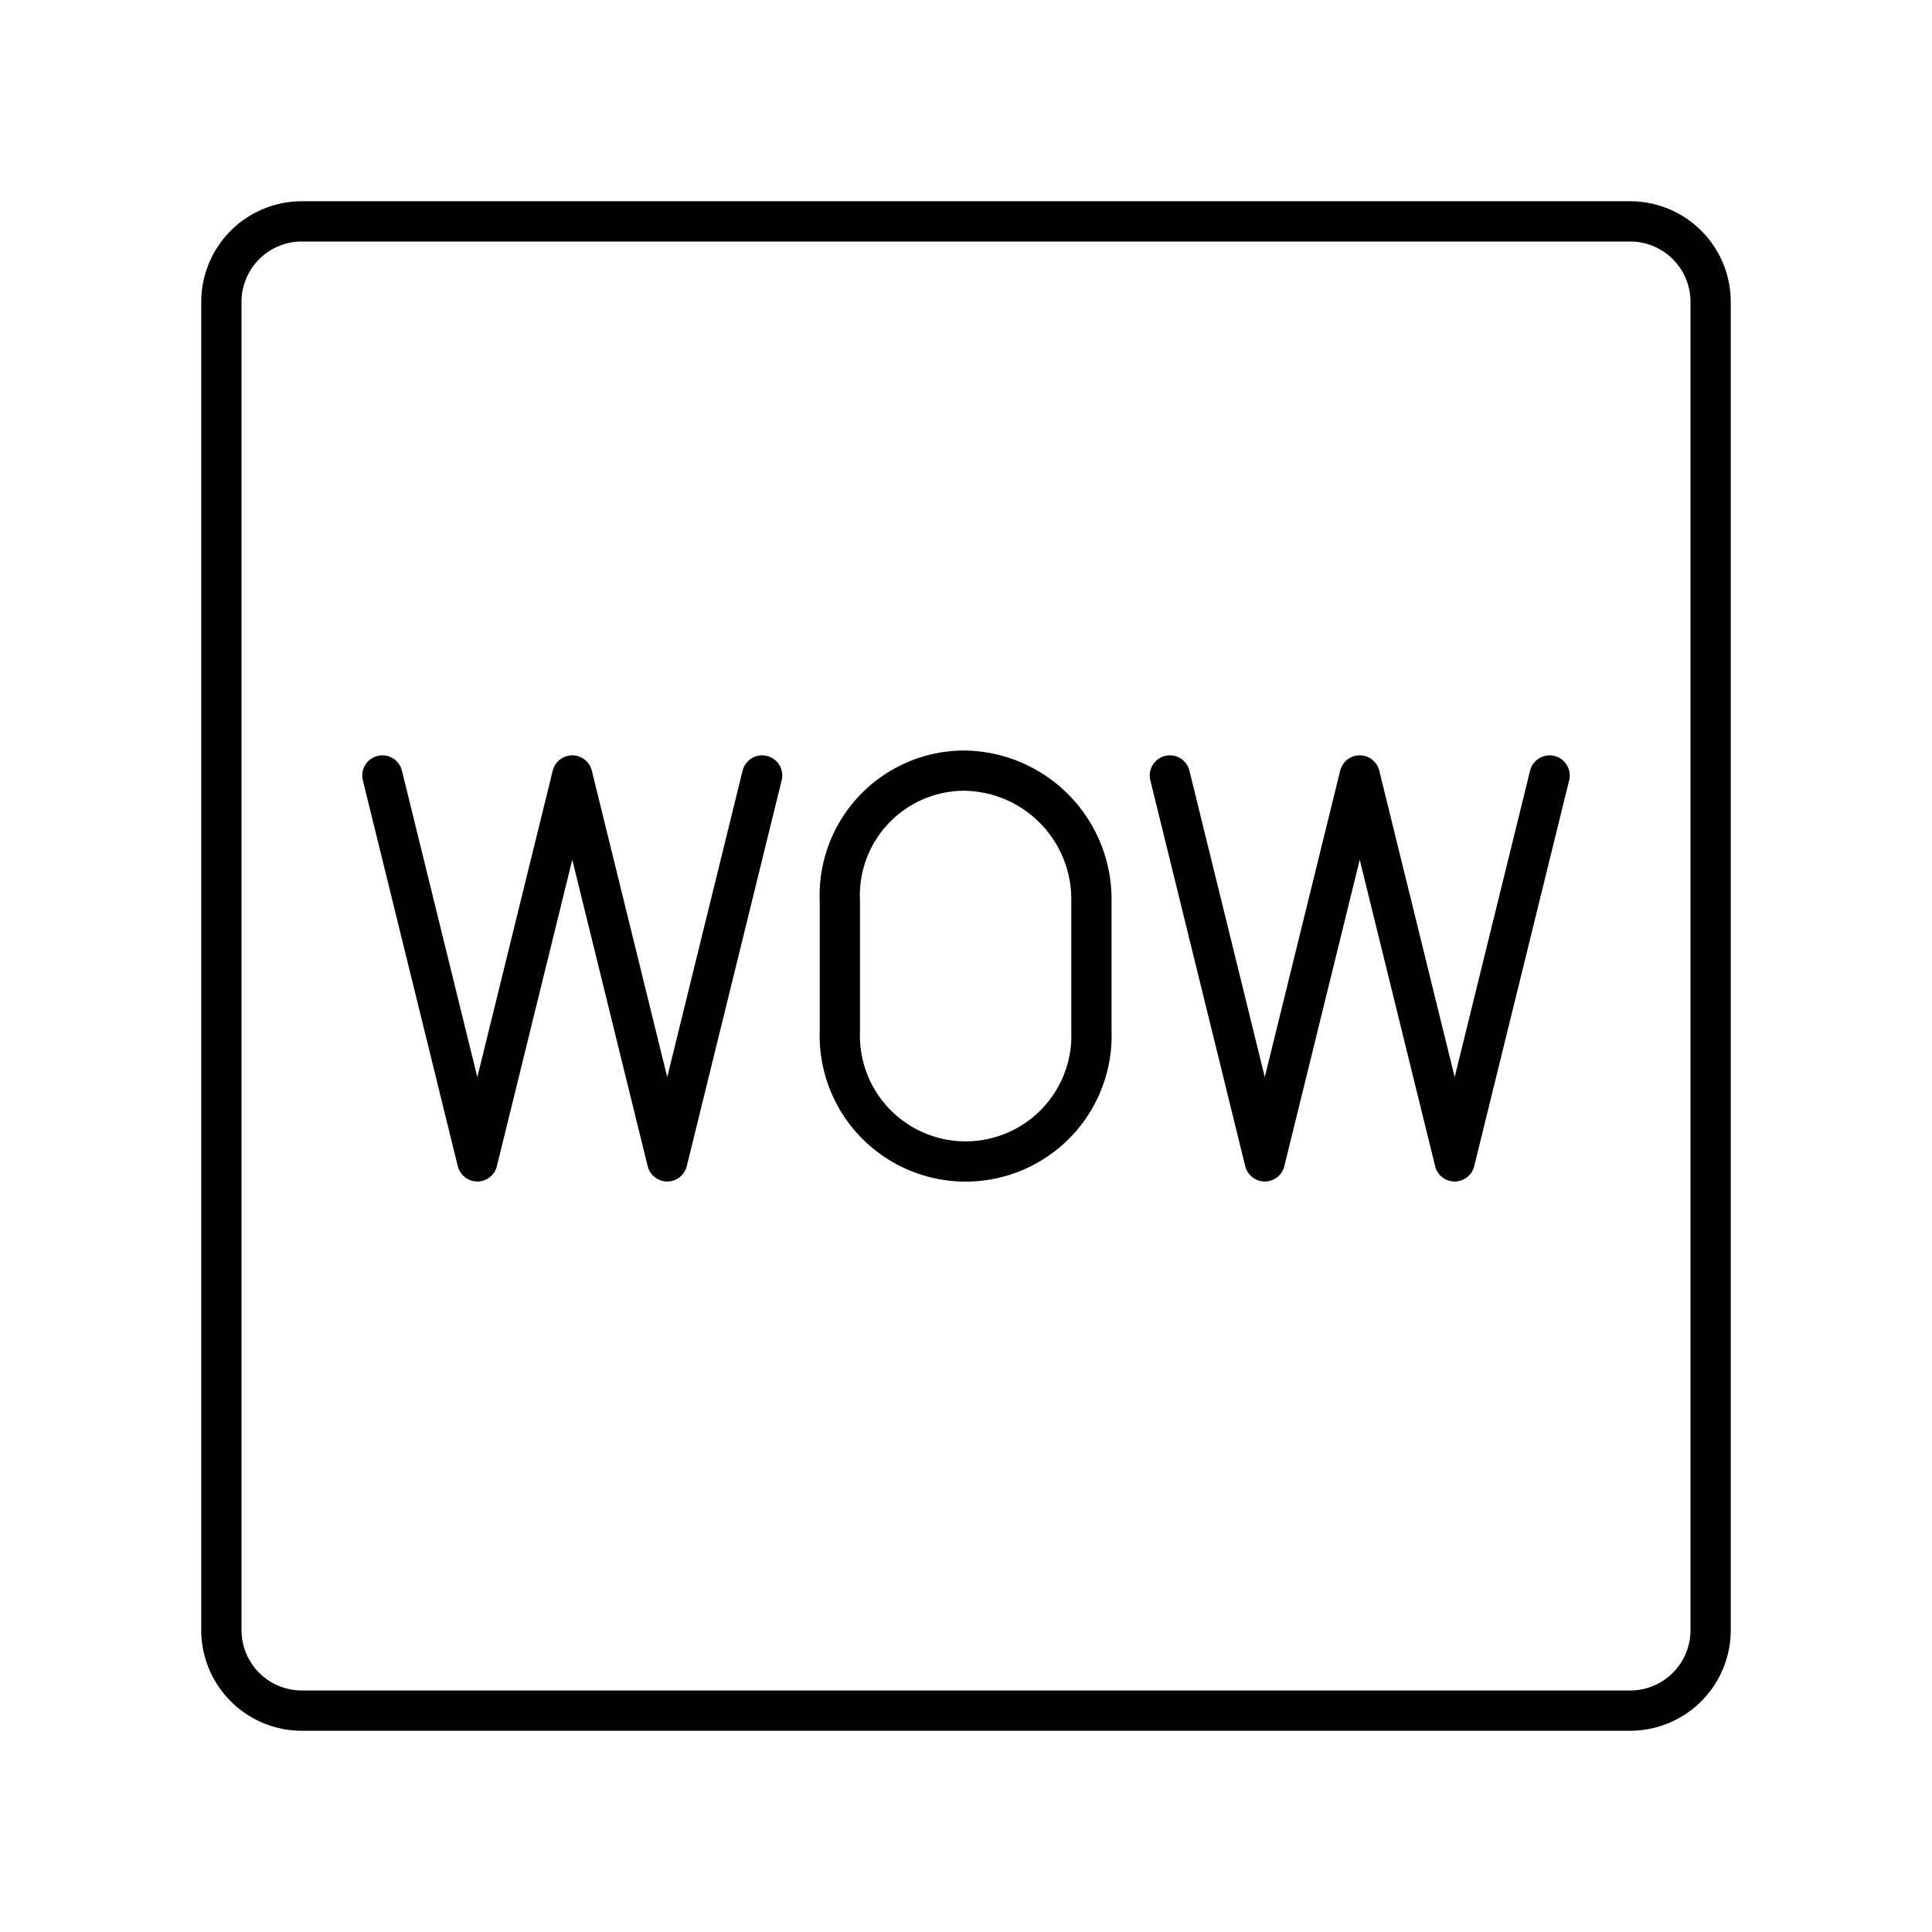
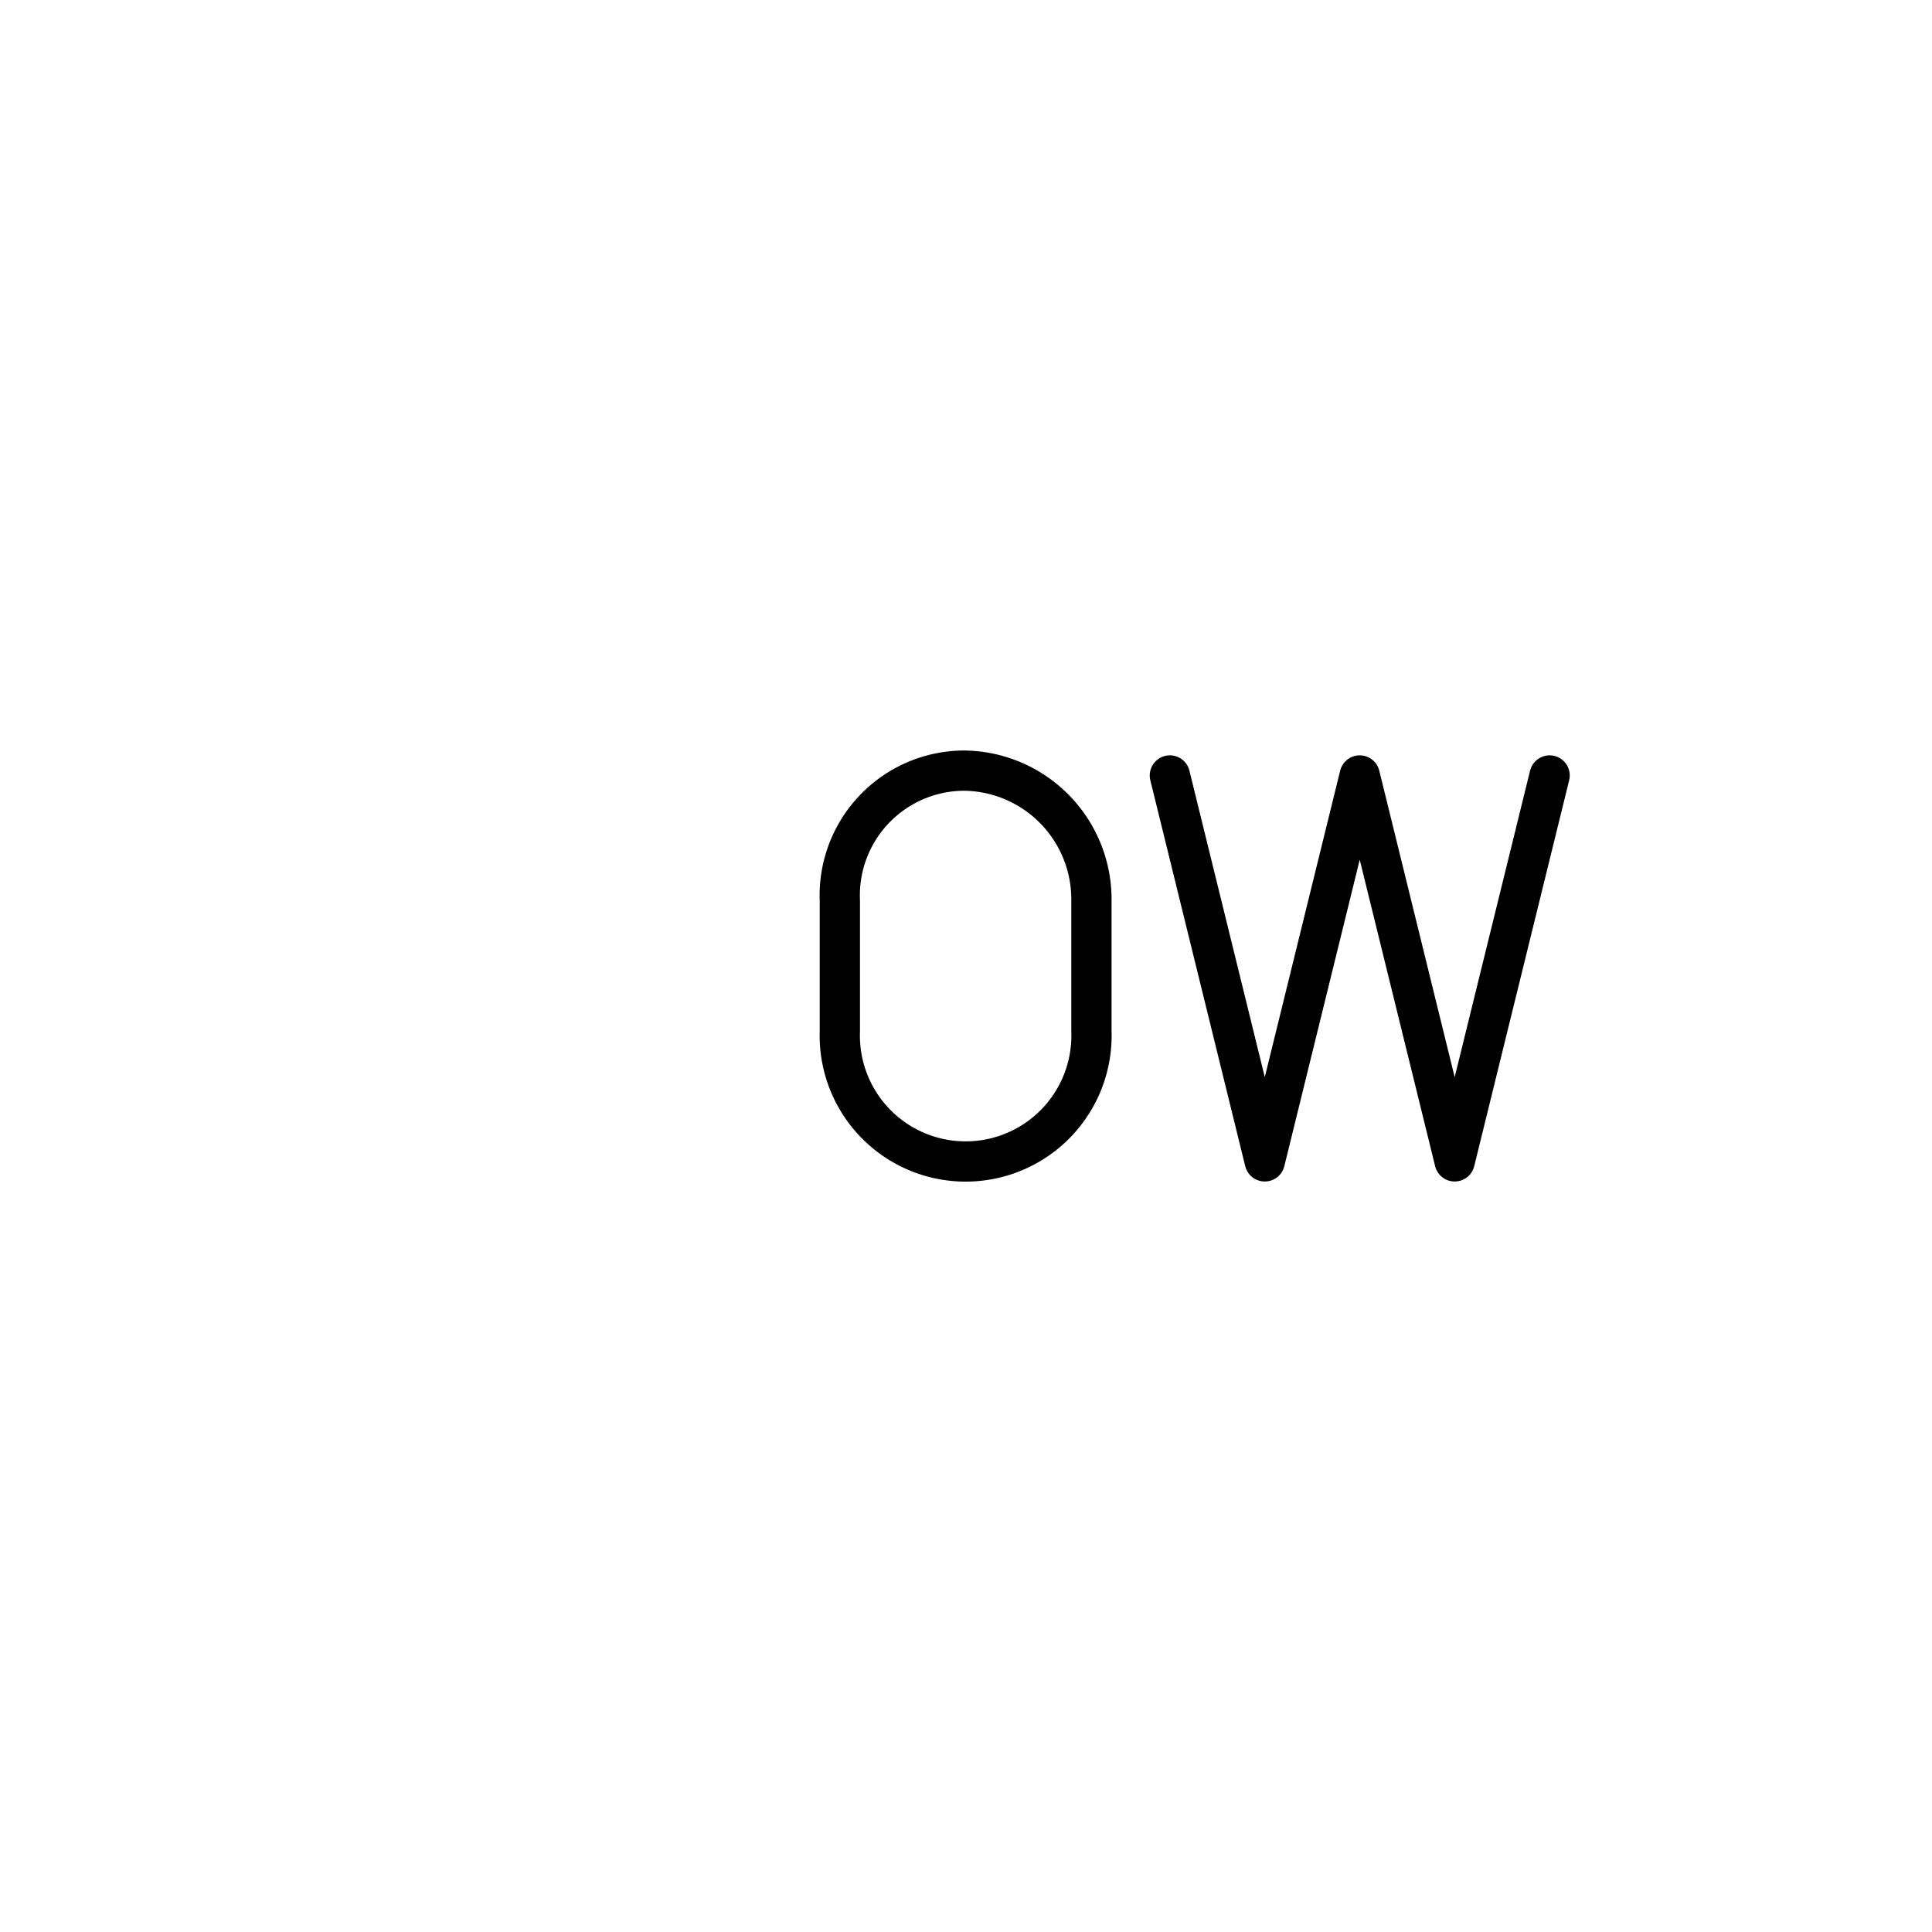
<svg xmlns="http://www.w3.org/2000/svg" width="800" height="800" viewBox="0 0 48 48">
-   <path fill="none" stroke="currentColor" stroke-linecap="round" stroke-linejoin="round" d="M40.5 5.5h-33a2 2 0 0 0-2 2v33a2 2 0 0 0 2 2h33a2 2 0 0 0 2-2v-33a2 2 0 0 0-2-2" />
-   <path fill="none" stroke="currentColor" stroke-linecap="round" stroke-linejoin="round" d="m18.935 19.266l-2.358 9.588l-2.359-9.588l-2.359 9.588L9.5 19.266" class="b" />
  <path fill="none" stroke="currentColor" stroke-linecap="round" stroke-linejoin="round" d="M20.866 25.618a3.127 3.127 0 1 0 6.25 0v-3.236a3.197 3.197 0 0 0-3.184-3.236a3.1 3.1 0 0 0-3.066 3.236Z" />
  <path fill="none" stroke="currentColor" stroke-linecap="round" stroke-linejoin="round" d="m38.5 19.266l-2.359 9.588l-2.359-9.588l-2.359 9.588l-2.358-9.588" class="b" />
</svg>